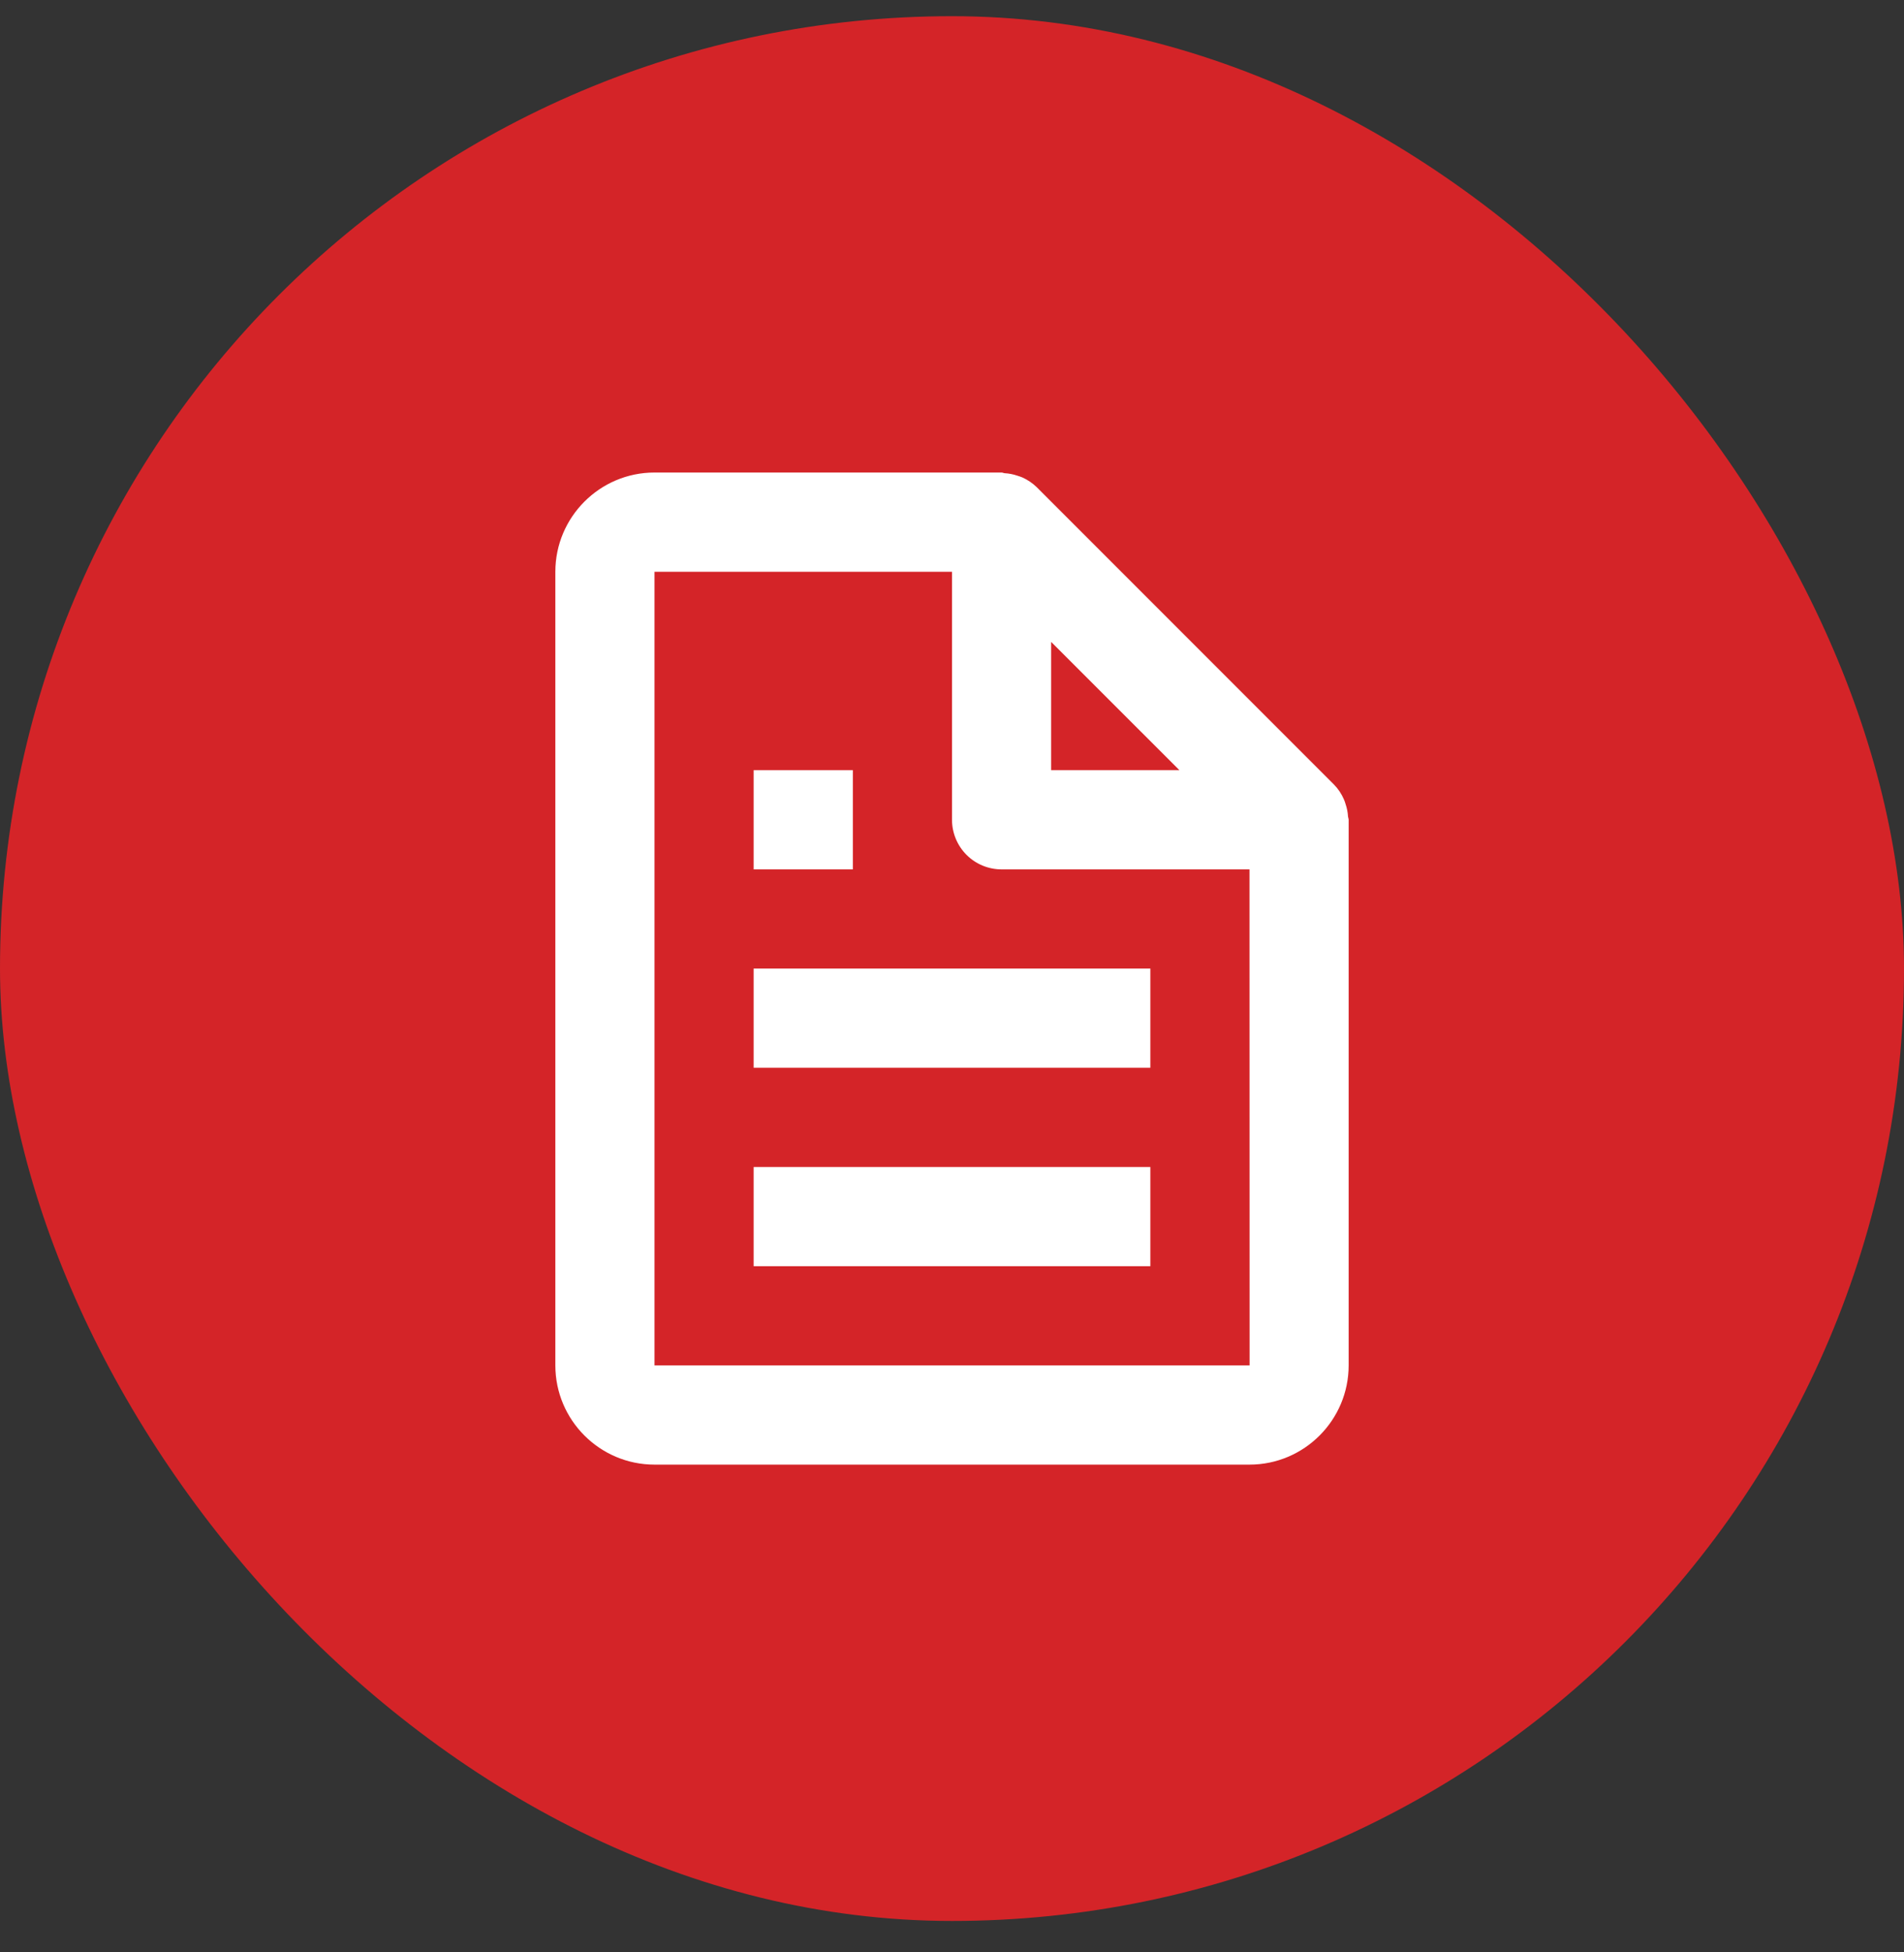
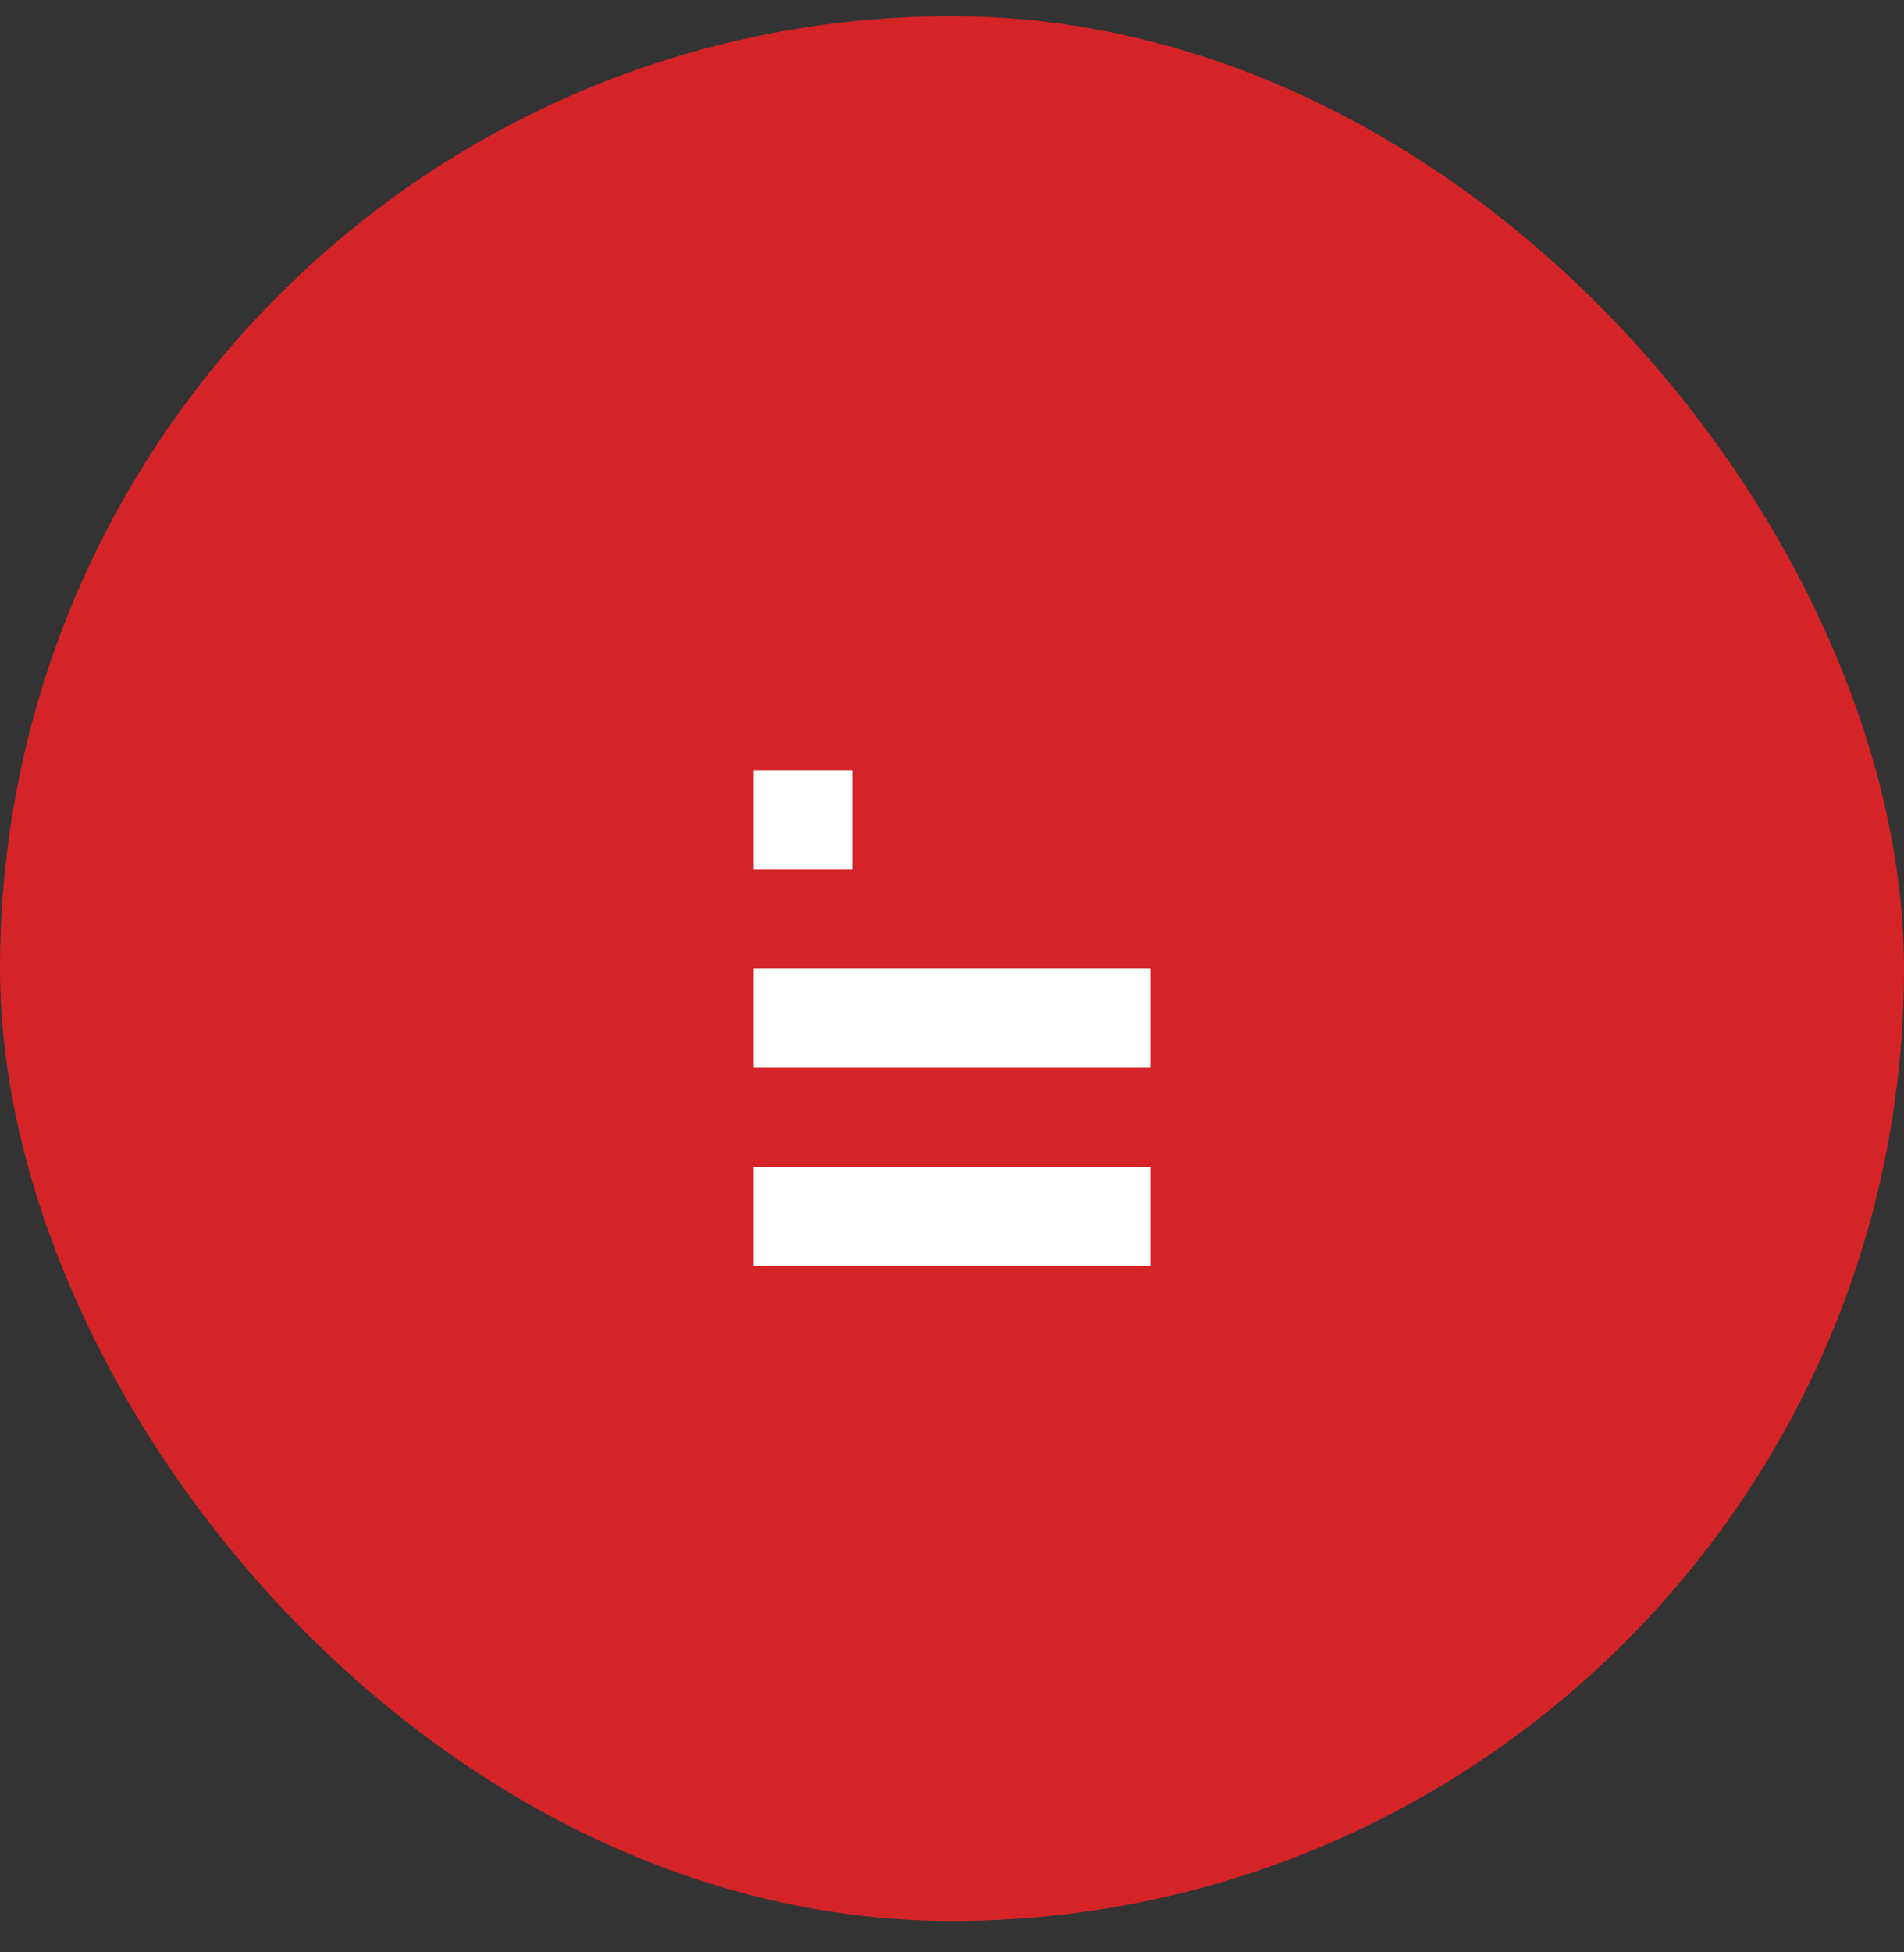
<svg xmlns="http://www.w3.org/2000/svg" width="40" height="41" viewBox="0 0 40 41" fill="none">
  <rect x="0" y="0" width="40" height="41" fill="#333333" stroke="none" />
  <rect y="0.34" width="40" height="40" rx="20" fill="#D42428" />
-   <path d="M28.232 16.784C28.183 16.671 28.114 16.567 28.028 16.479L21.778 10.229C21.689 10.143 21.586 10.074 21.473 10.024C21.442 10.01 21.408 10.002 21.375 9.99C21.288 9.96 21.197 9.942 21.105 9.937C21.083 9.935 21.064 9.923 21.042 9.923H13.75C12.601 9.923 11.667 10.858 11.667 12.007V28.673C11.667 29.822 12.601 30.757 13.75 30.757H26.25C27.399 30.757 28.333 29.822 28.333 28.673V17.215C28.333 17.193 28.322 17.173 28.32 17.15C28.315 17.058 28.297 16.968 28.267 16.881C28.256 16.847 28.247 16.815 28.232 16.784ZM24.777 16.173H22.083V13.48L24.777 16.173ZM13.75 28.673V12.007H20V17.215C20 17.491 20.11 17.756 20.305 17.952C20.5 18.147 20.765 18.257 21.042 18.257H26.25L26.252 28.673H13.75Z" fill="white" />
  <path d="M15.833 20.34H24.167V22.423H15.833V20.34ZM15.833 24.507H24.167V26.59H15.833V24.507ZM15.833 16.173H17.917V18.257H15.833V16.173Z" fill="white" />
</svg>